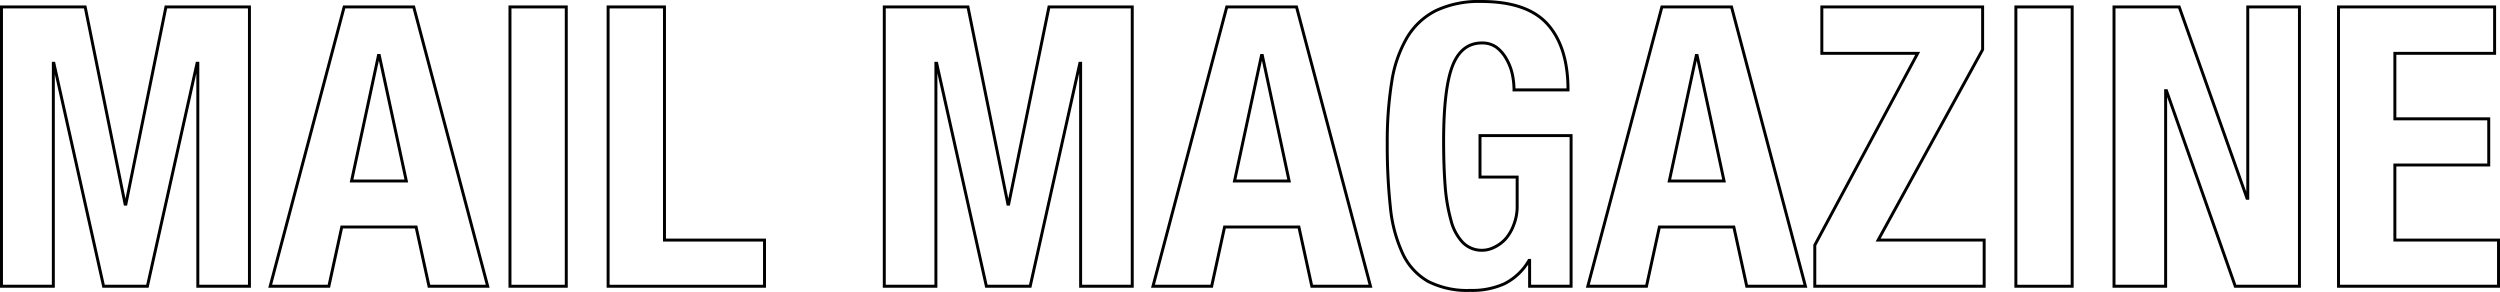
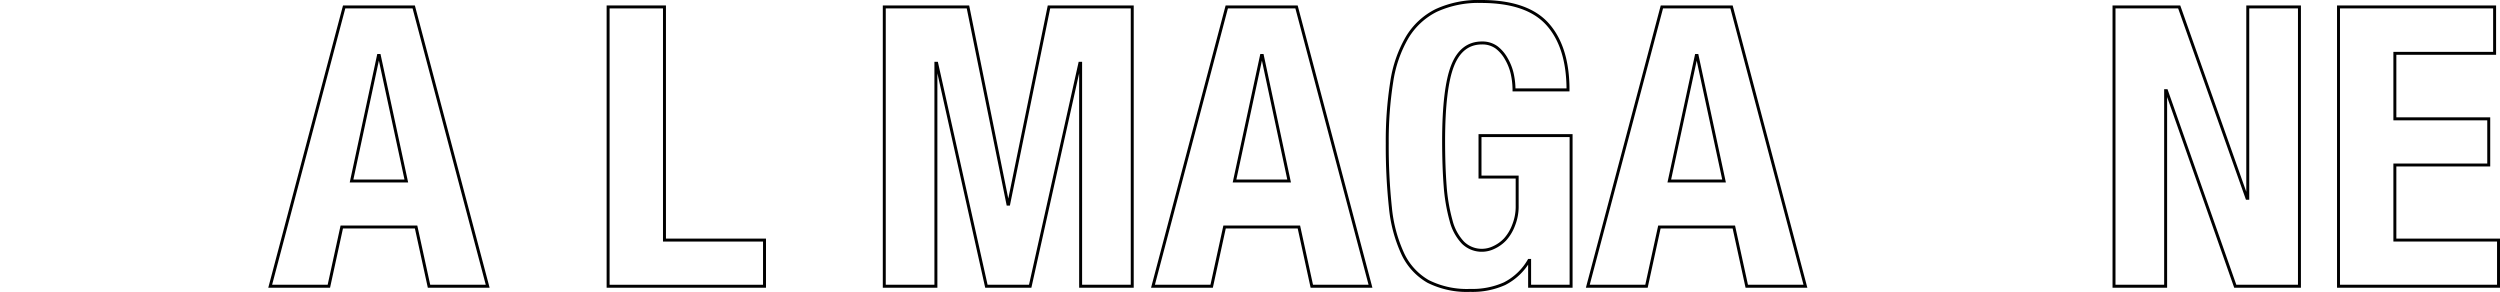
<svg xmlns="http://www.w3.org/2000/svg" viewBox="0 0 421.84 49.27">
  <defs>
    <style>.cls-1{fill:none;stroke:#000;stroke-width:0.5px;}</style>
  </defs>
  <g id="レイヤー_2" data-name="レイヤー 2">
    <g id="art">
-       <path class="cls-1" d="M14.37,1.17l6.74,33.27h.13L28,1.17H42.09V48.3H33.38V10.68h-.13L24.87,48.3H17.48L9.09,10.68H9V48.3H.25V1.17Z" />
      <path class="cls-1" d="M69.81,1.17,82.29,48.3h-9.9l-2.18-10H57.67l-2.18,10h-9.9L58.07,1.17ZM68.56,30.54,64,9.36h-.14L59.32,30.54Z" />
-       <path class="cls-1" d="M86.05,1.17h9.5V48.3h-9.5Z" />
      <path class="cls-1" d="M102.61,1.17h9.51V40.51H129V48.3H102.61Z" />
      <path class="cls-1" d="M163.33,1.17l6.74,33.27h.13L177,1.17h14.05V48.3h-8.71V10.68h-.13L173.83,48.3h-7.39l-8.39-37.62h-.13V48.3h-8.71V1.17Z" />
      <path class="cls-1" d="M218.77,1.17,231.25,48.3h-9.9l-2.18-10H206.63l-2.18,10h-9.9L207,1.17Zm-1.25,29.37L213,9.36h-.14l-4.55,21.18Z" />
      <path class="cls-1" d="M255.17,12.46a8.91,8.91,0,0,0-1-2.54A6.23,6.23,0,0,0,252.53,8a4.07,4.07,0,0,0-2.47-.75q-3.44,0-4.95,3.82t-1.52,12.68q0,4.21.26,7.65a30,30,0,0,0,1,5.84,8.38,8.38,0,0,0,2,3.7,4.51,4.51,0,0,0,3.33,1.29,4.6,4.6,0,0,0,1.88-.47,6.18,6.18,0,0,0,1.92-1.38A7.5,7.5,0,0,0,255.4,38a8.46,8.46,0,0,0,.6-3.33V29.88h-6.27v-7H265.1V48.3h-7V43.94H258a10,10,0,0,1-4.13,3.93A13.23,13.23,0,0,1,248.08,49a14.6,14.6,0,0,1-7.1-1.51,10.51,10.51,0,0,1-4.29-4.69A24,24,0,0,1,234.61,35a97.34,97.34,0,0,1-.53-10.79,63.87,63.87,0,0,1,.76-10.43,21,21,0,0,1,2.61-7.49,11.91,11.91,0,0,1,4.88-4.52,17,17,0,0,1,7.6-1.52q7.79,0,11.22,3.86t3.43,11.06h-9.11A12.78,12.78,0,0,0,255.17,12.46Z" />
      <path class="cls-1" d="M292.17,1.17,304.64,48.3h-9.9l-2.18-10H280l-2.18,10h-9.9L280.42,1.17Zm-1.26,29.37L286.36,9.36h-.13l-4.56,21.18Z" />
-       <path class="cls-1" d="M323.58,9H307.41V1.17h27.13v7.2L316.91,40.51H334.8V48.3H306.22V41.37Z" />
-       <path class="cls-1" d="M340.15,1.17h9.5V48.3h-9.5Z" />
      <path class="cls-1" d="M379.15,33.45h.13V1.17H388V48.3H377.17l-11.61-33h-.14v33h-8.71V1.17h11Z" />
      <path class="cls-1" d="M420.93,9H404.1V20.05h15.84v7.79H404.1V40.51h17.49V48.3h-27V1.17h26.34Z" />
    </g>
  </g>
</svg>